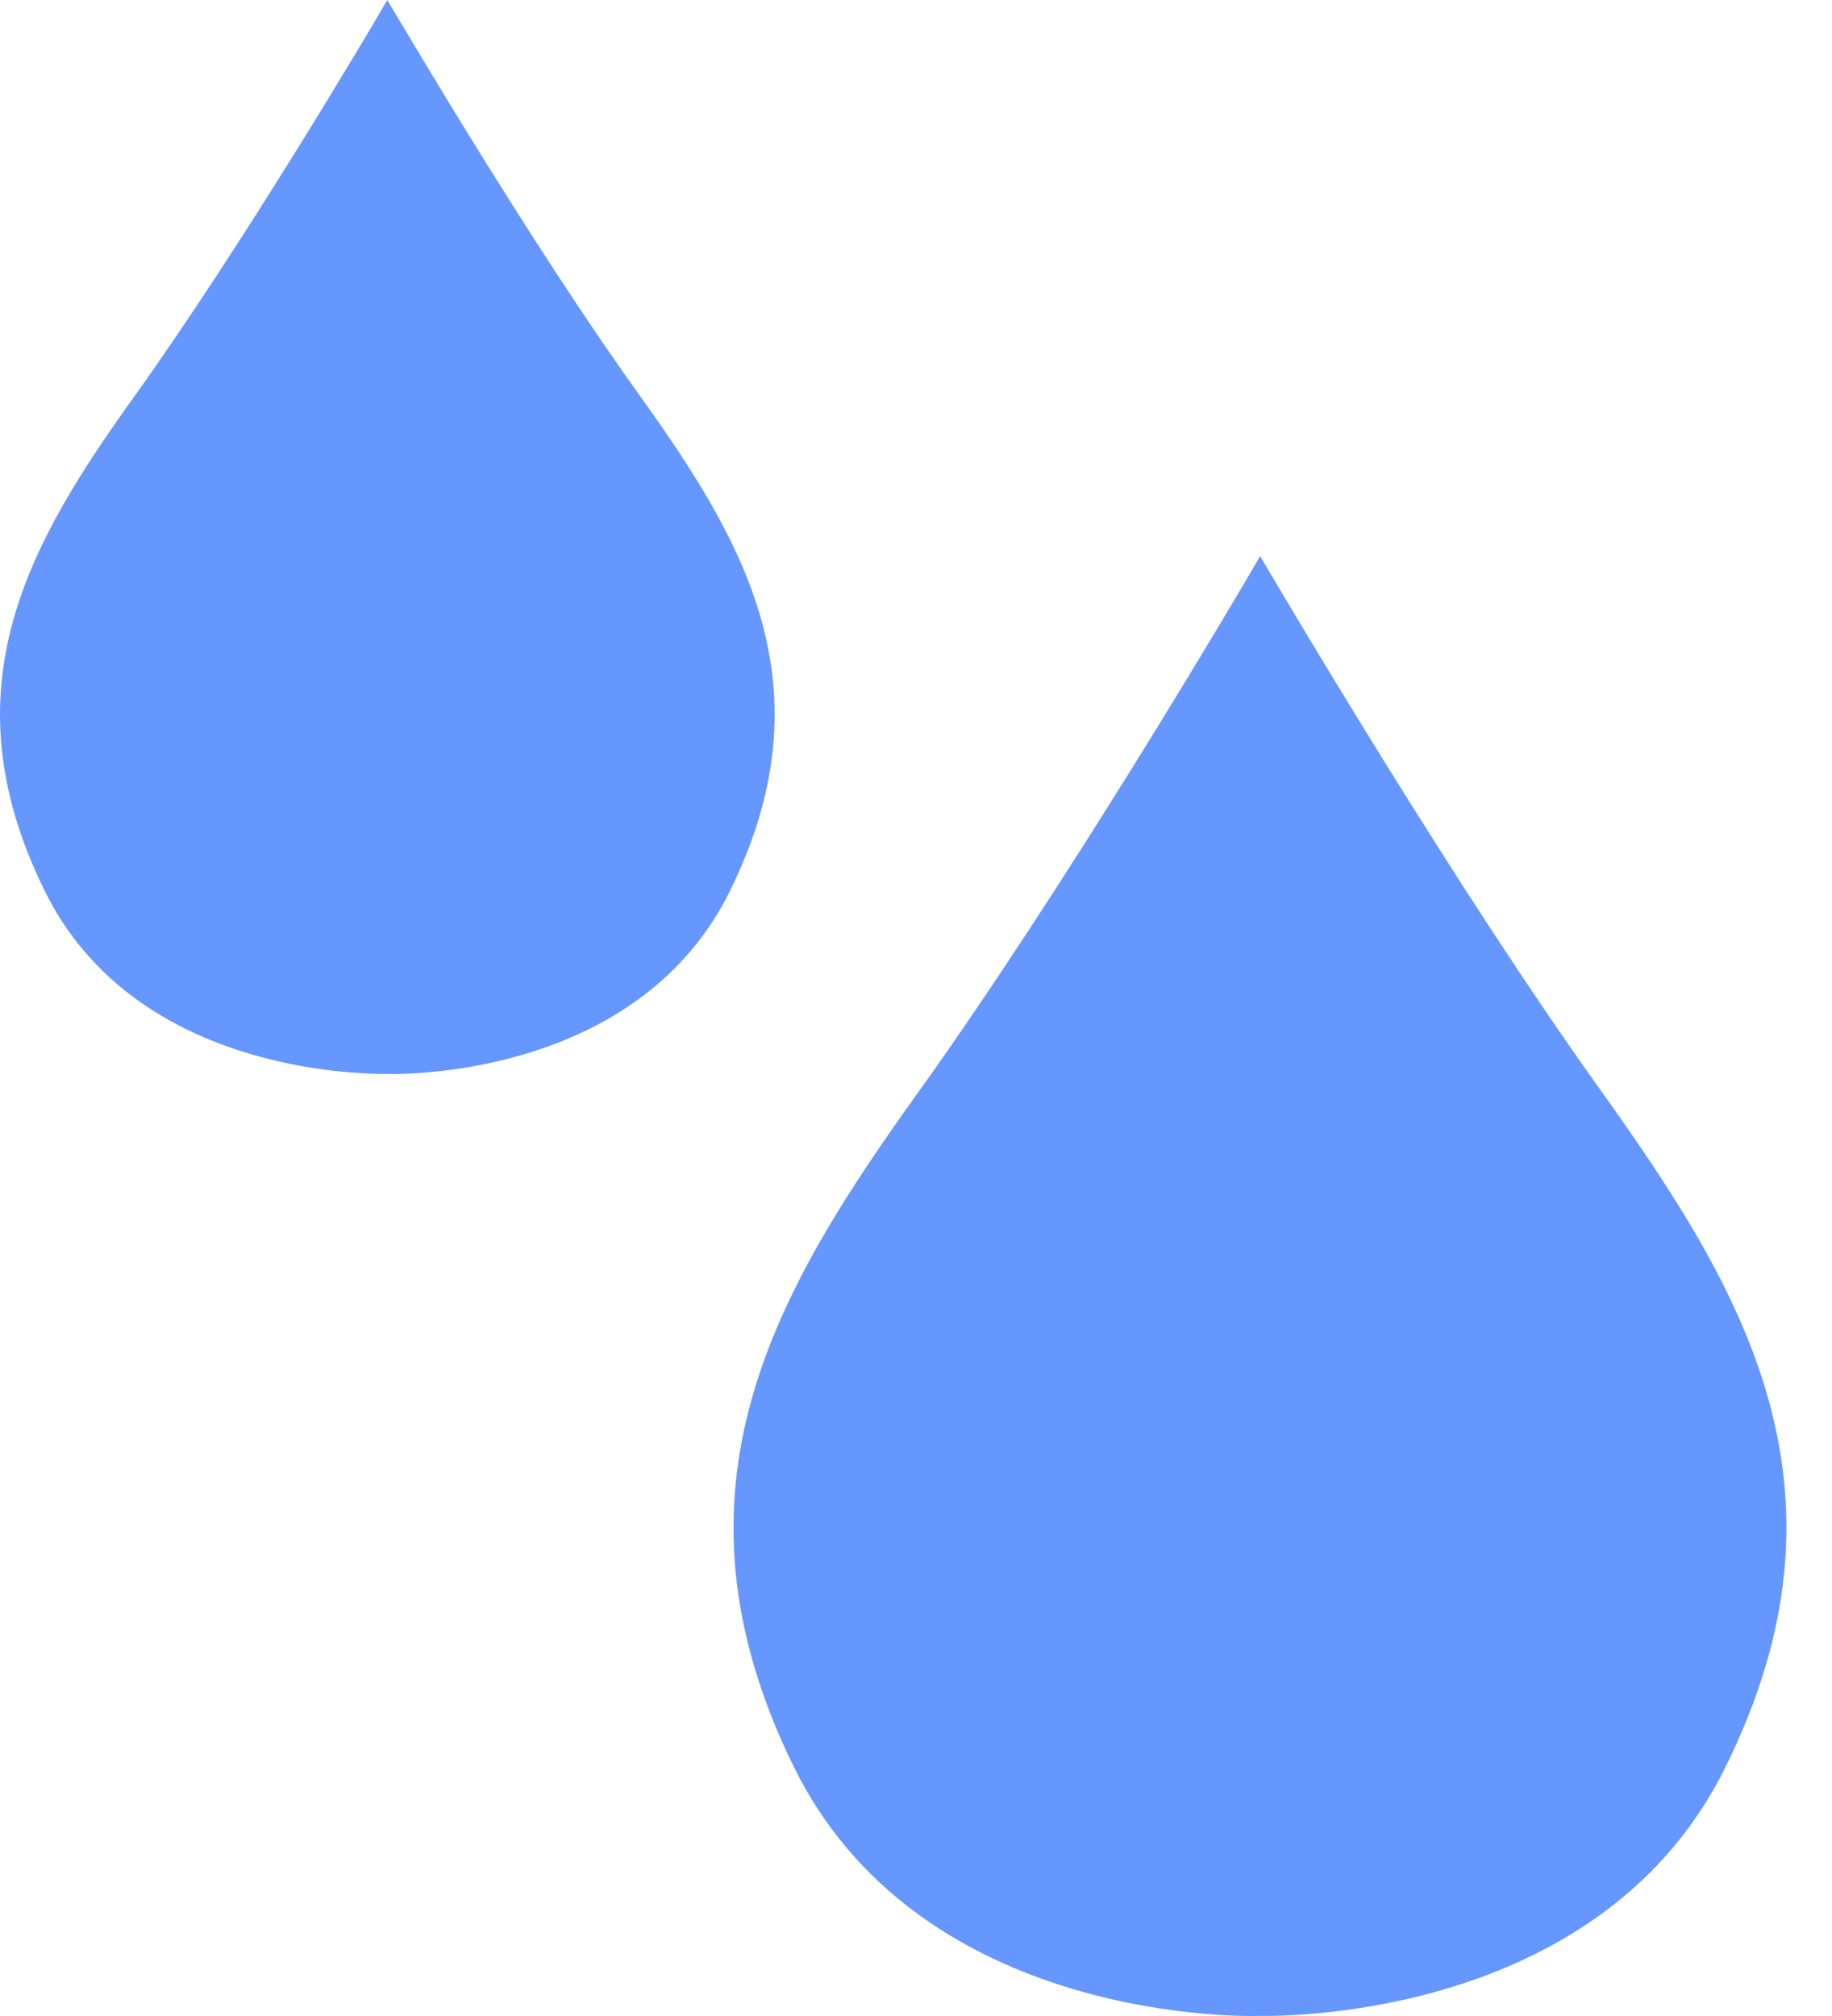
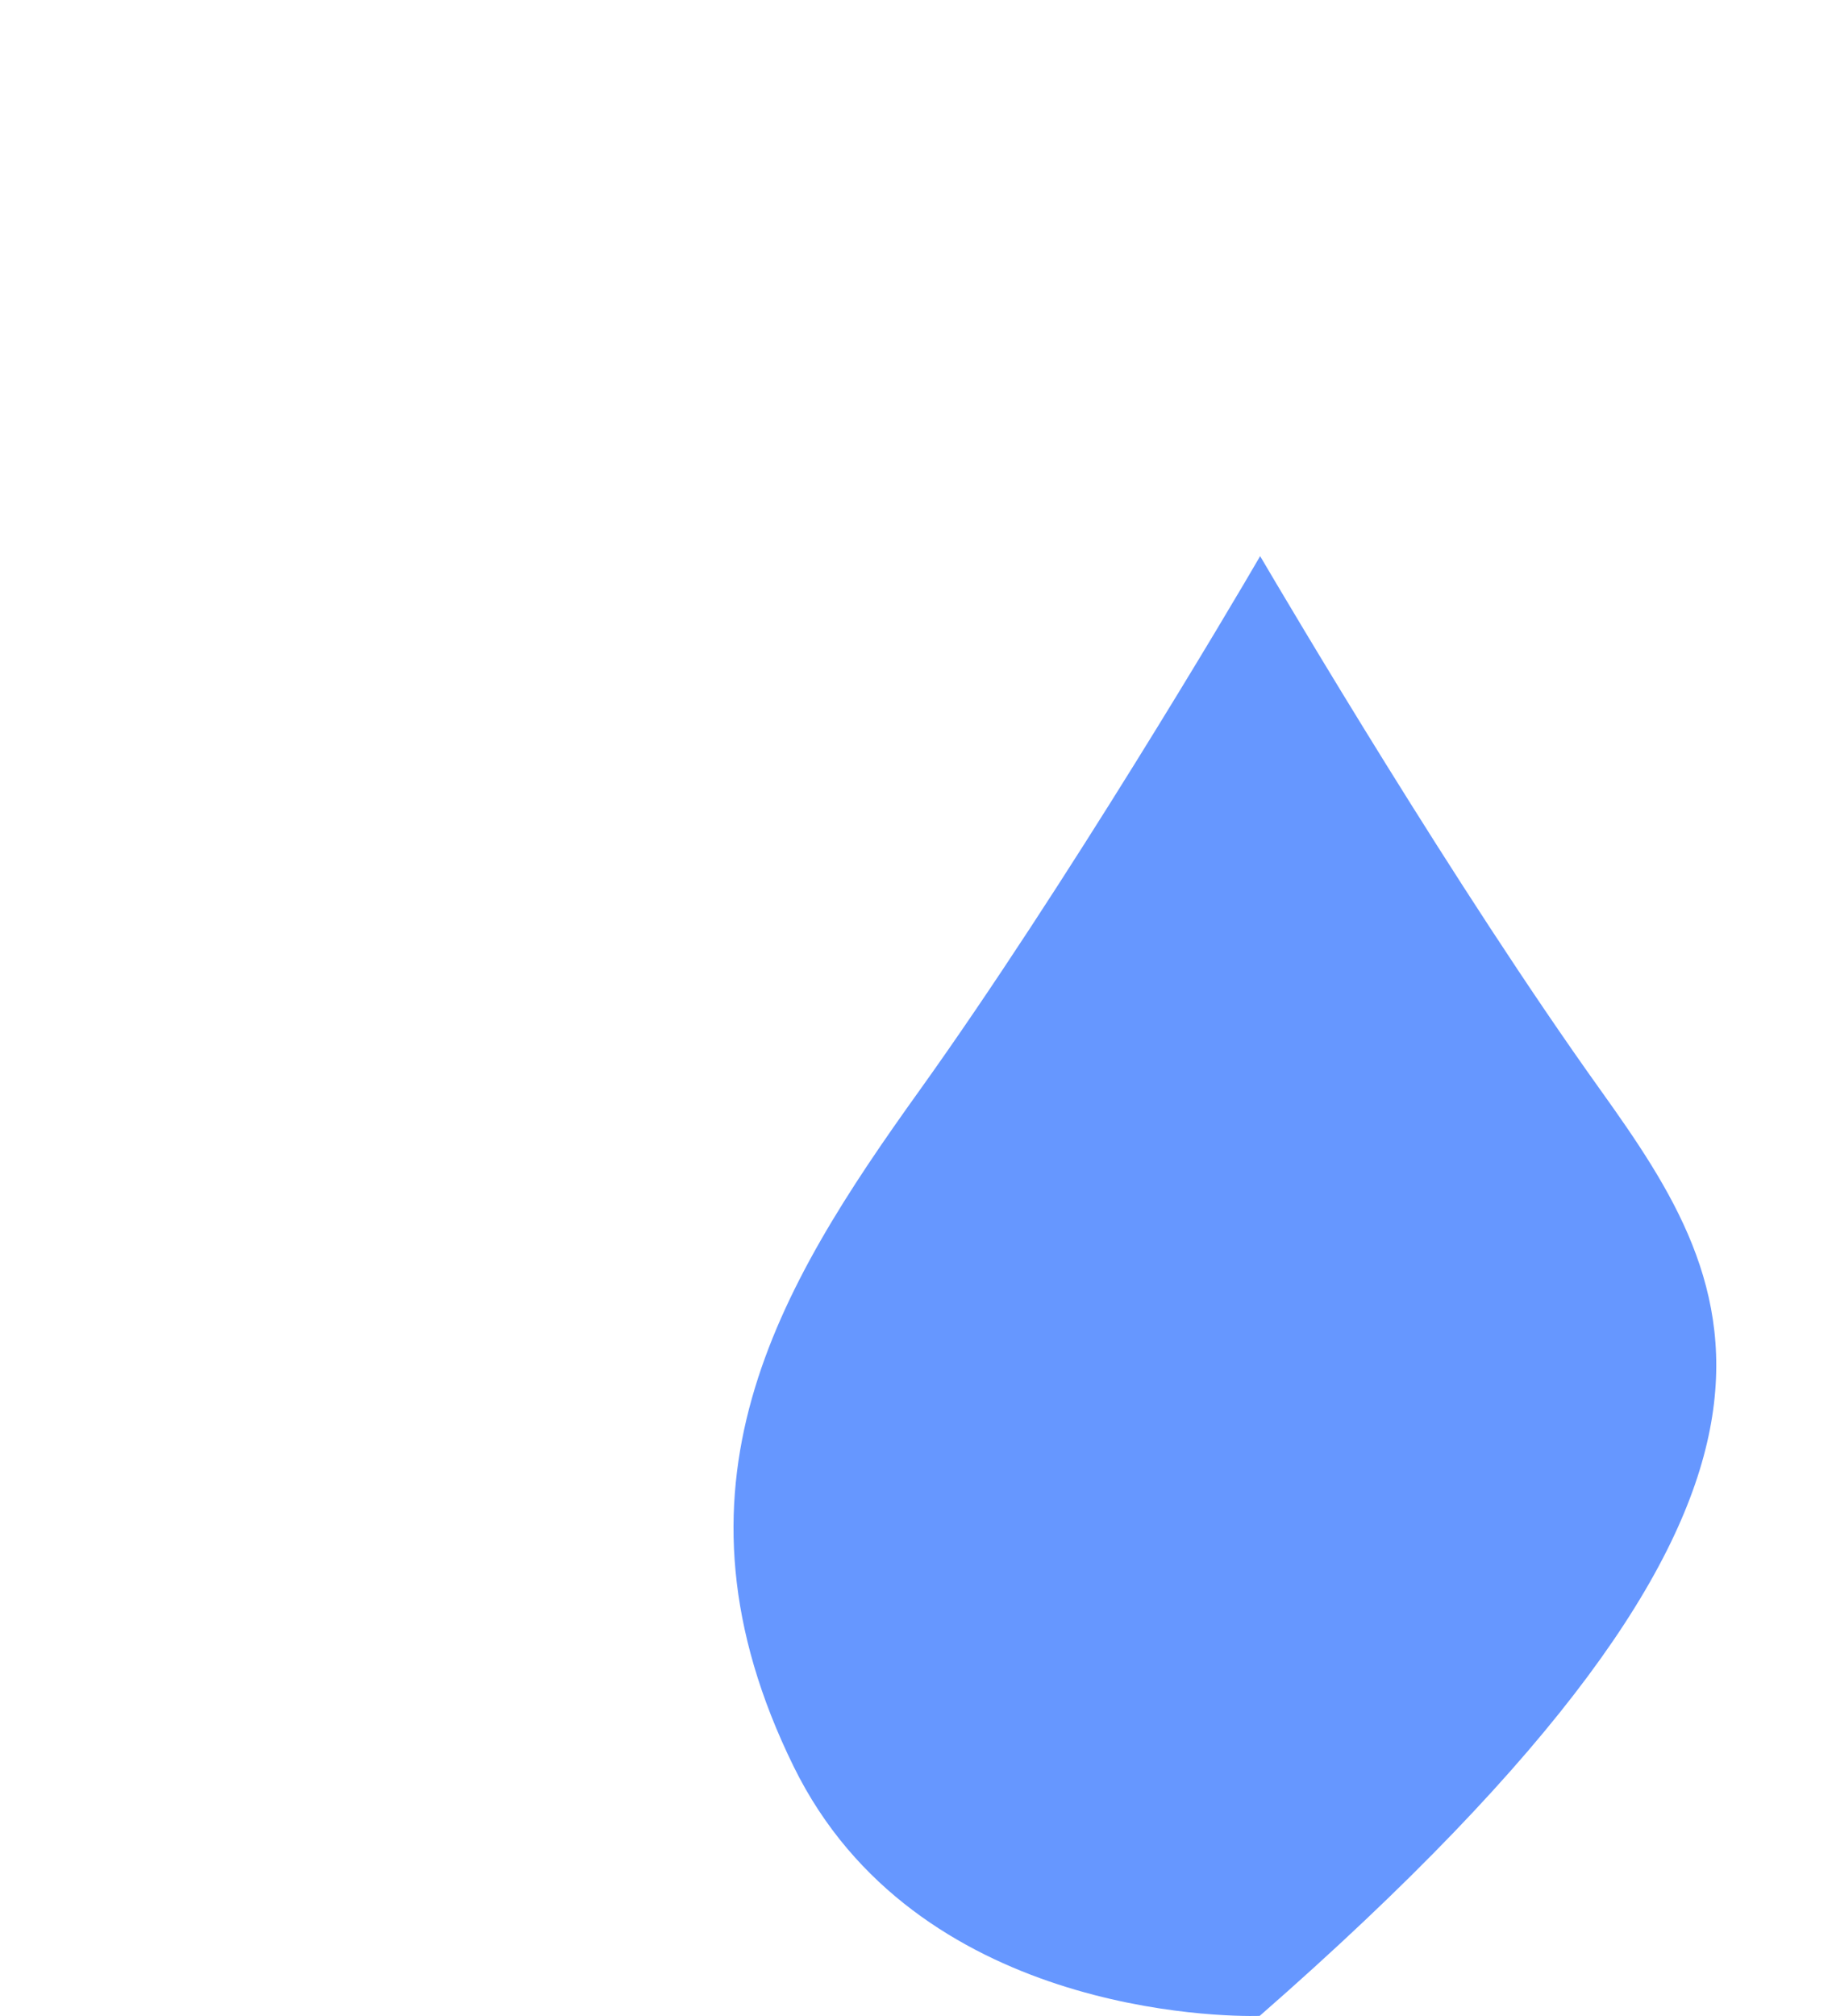
<svg xmlns="http://www.w3.org/2000/svg" width="20px" height="22px" viewBox="0 0 20 22" version="1.1">
  <title>rain</title>
  <desc>Created with Sketch.</desc>
  <defs />
  <g id="Symbols" stroke="none" stroke-width="1" fill="none" fill-rule="evenodd">
    <g id="RS-DETAIL" transform="translate(-20, -365)" fill="#6697FF" fill-rule="nonzero">
      <g id="AKTUELLE-DETAILS">
        <g transform="translate(0, 275)">
          <g id="2-Leiste" transform="translate(0, 75)">
            <g id="NS-WSLK" transform="translate(20, 15)">
              <g id="rain">
-                 <path d="M17.473,11.896 C15.89,9.685 14.056,6.577 13.757,6.069 C13.463,6.577 11.624,9.685 10.041,11.896 C8.485,14.065 7.169,16.235 8.665,19.279 C9.992,21.978 13.338,22.01 13.752,21.999 C14.165,22.004 17.516,21.973 18.839,19.279 C20.346,16.235 19.024,14.065 17.473,11.896 Z" id="Shape" />
-                 <path d="M6.962,4.286 C5.798,2.662 4.45,0.373 4.228,0 C4.013,0.373 2.658,2.656 1.495,4.286 C0.349,5.881 -0.617,7.476 0.485,9.716 C1.458,11.702 3.92,11.72 4.228,11.72 C4.536,11.726 6.999,11.702 7.972,9.716 C9.074,7.476 8.107,5.881 6.962,4.286 Z" id="Shape" />
+                 <path d="M17.473,11.896 C15.89,9.685 14.056,6.577 13.757,6.069 C13.463,6.577 11.624,9.685 10.041,11.896 C8.485,14.065 7.169,16.235 8.665,19.279 C9.992,21.978 13.338,22.01 13.752,21.999 C20.346,16.235 19.024,14.065 17.473,11.896 Z" id="Shape" />
              </g>
            </g>
          </g>
        </g>
      </g>
    </g>
  </g>
</svg>